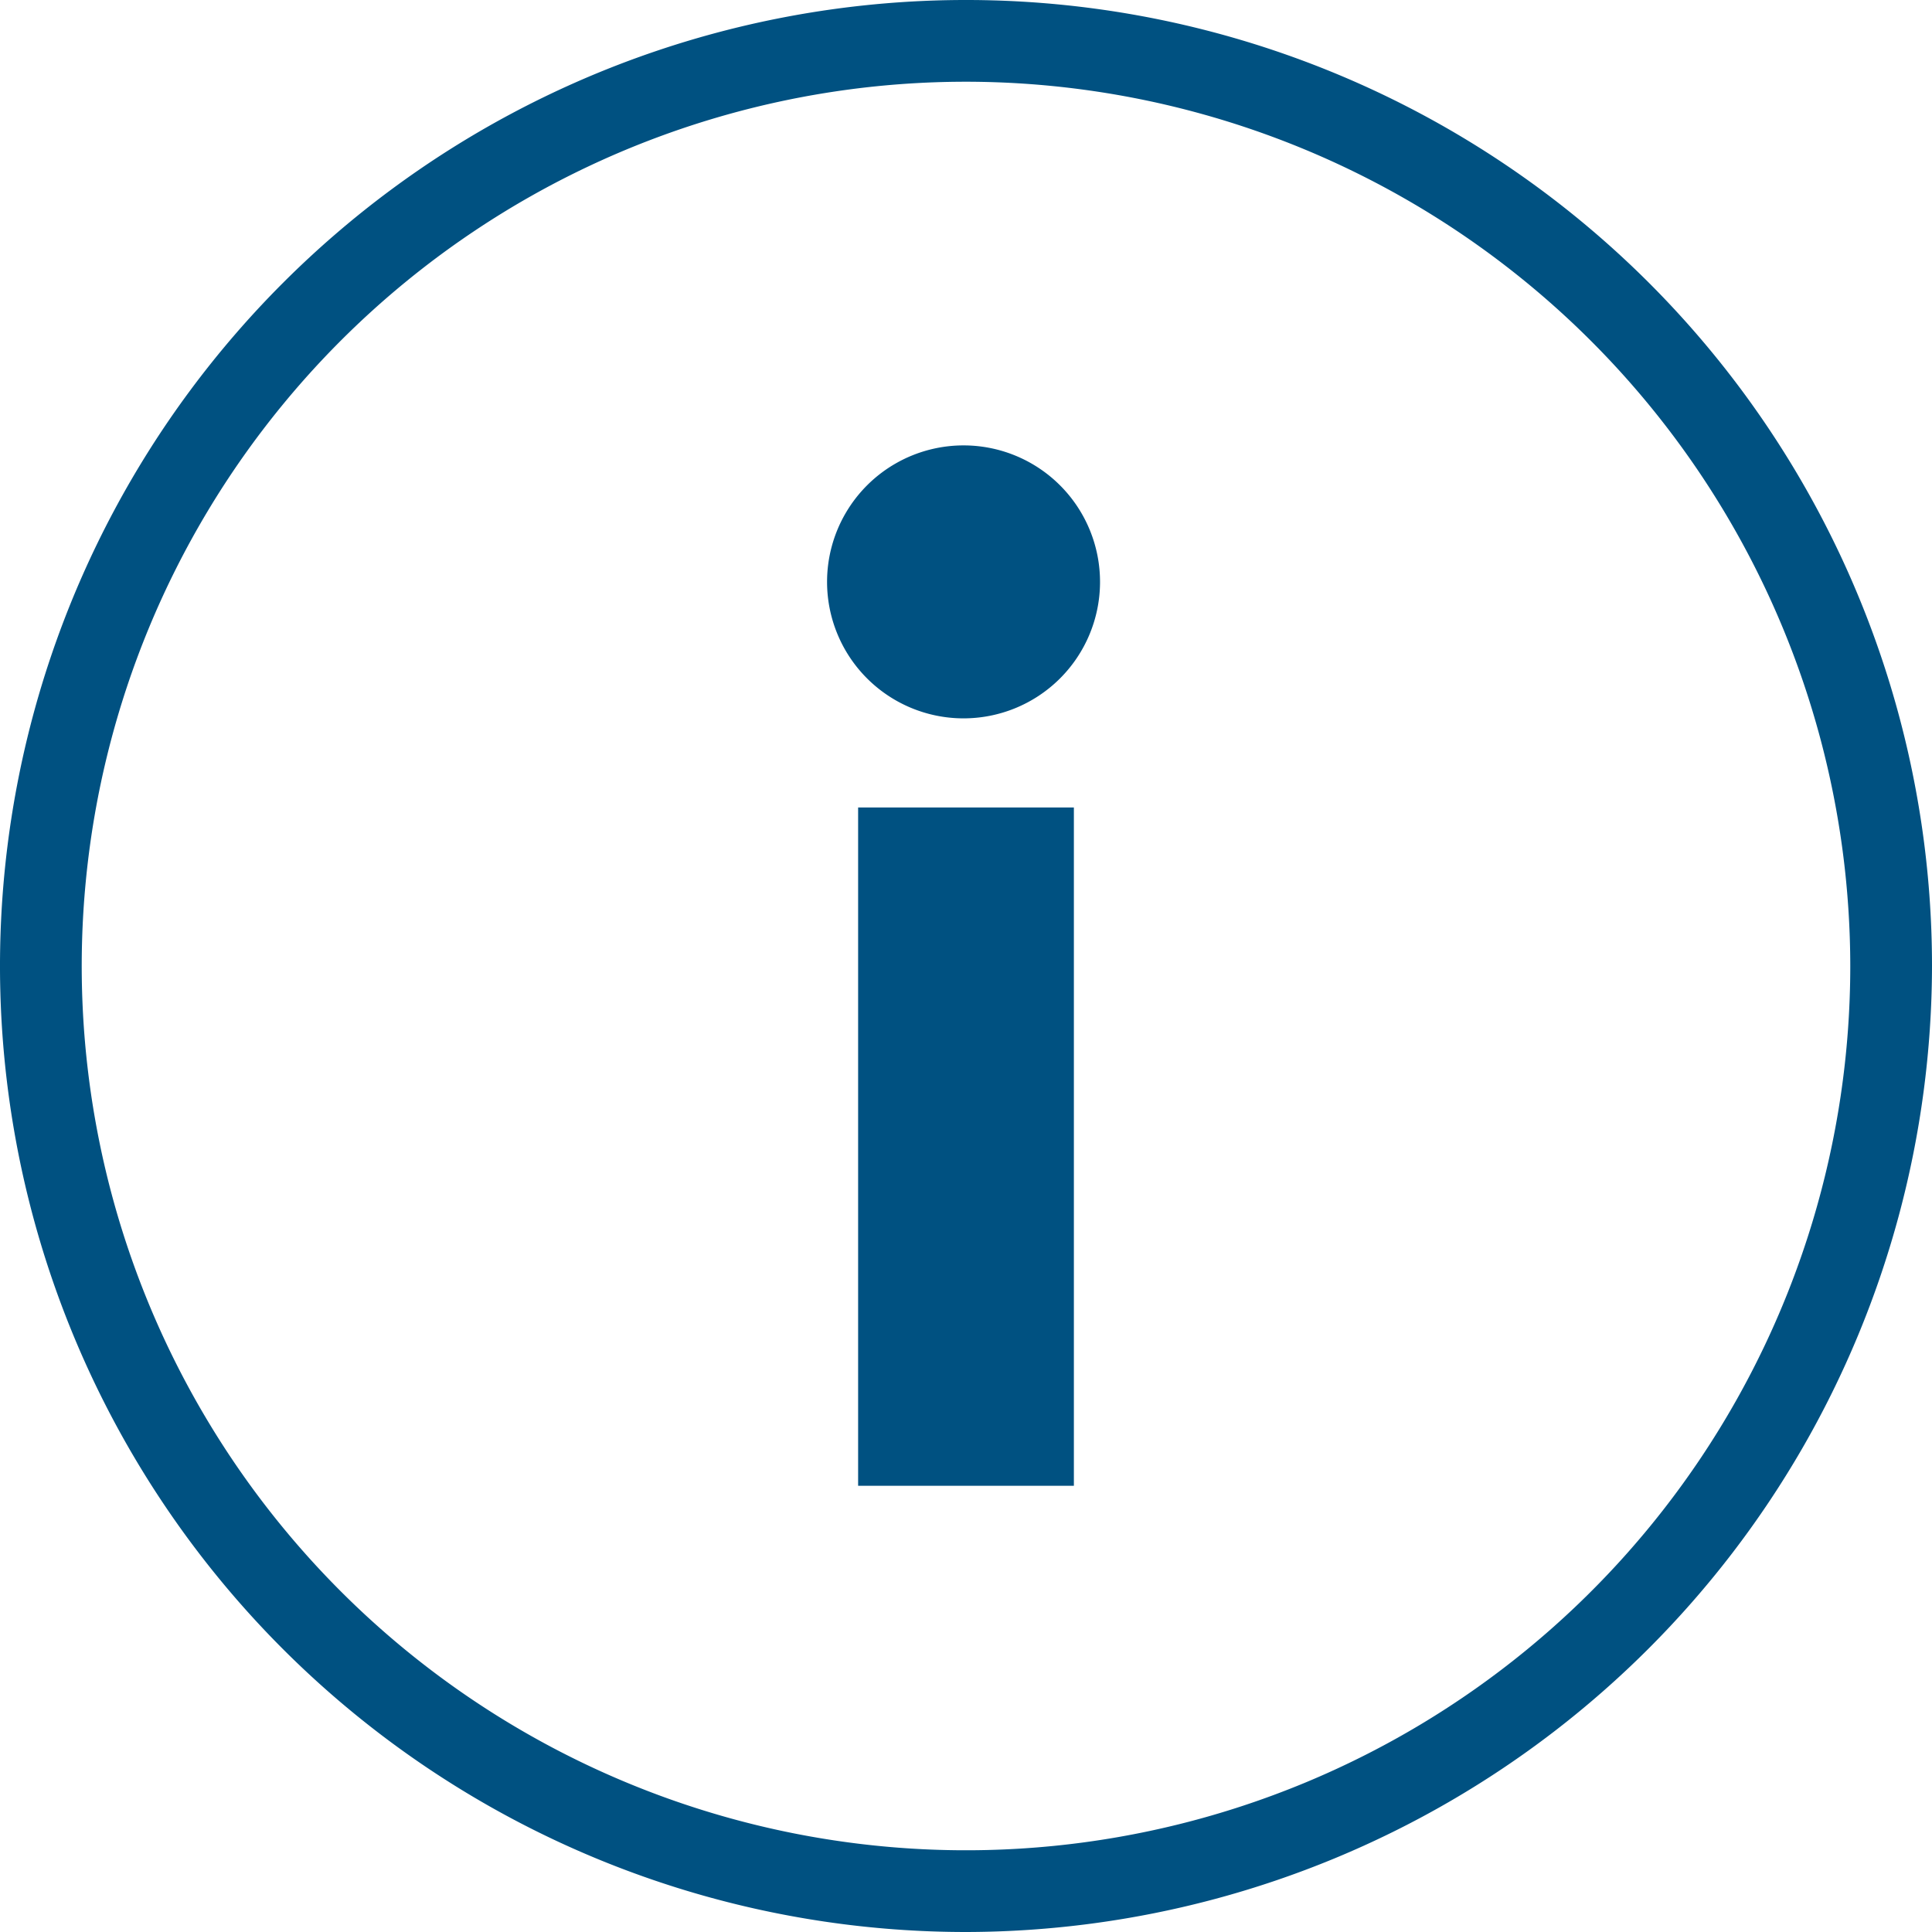
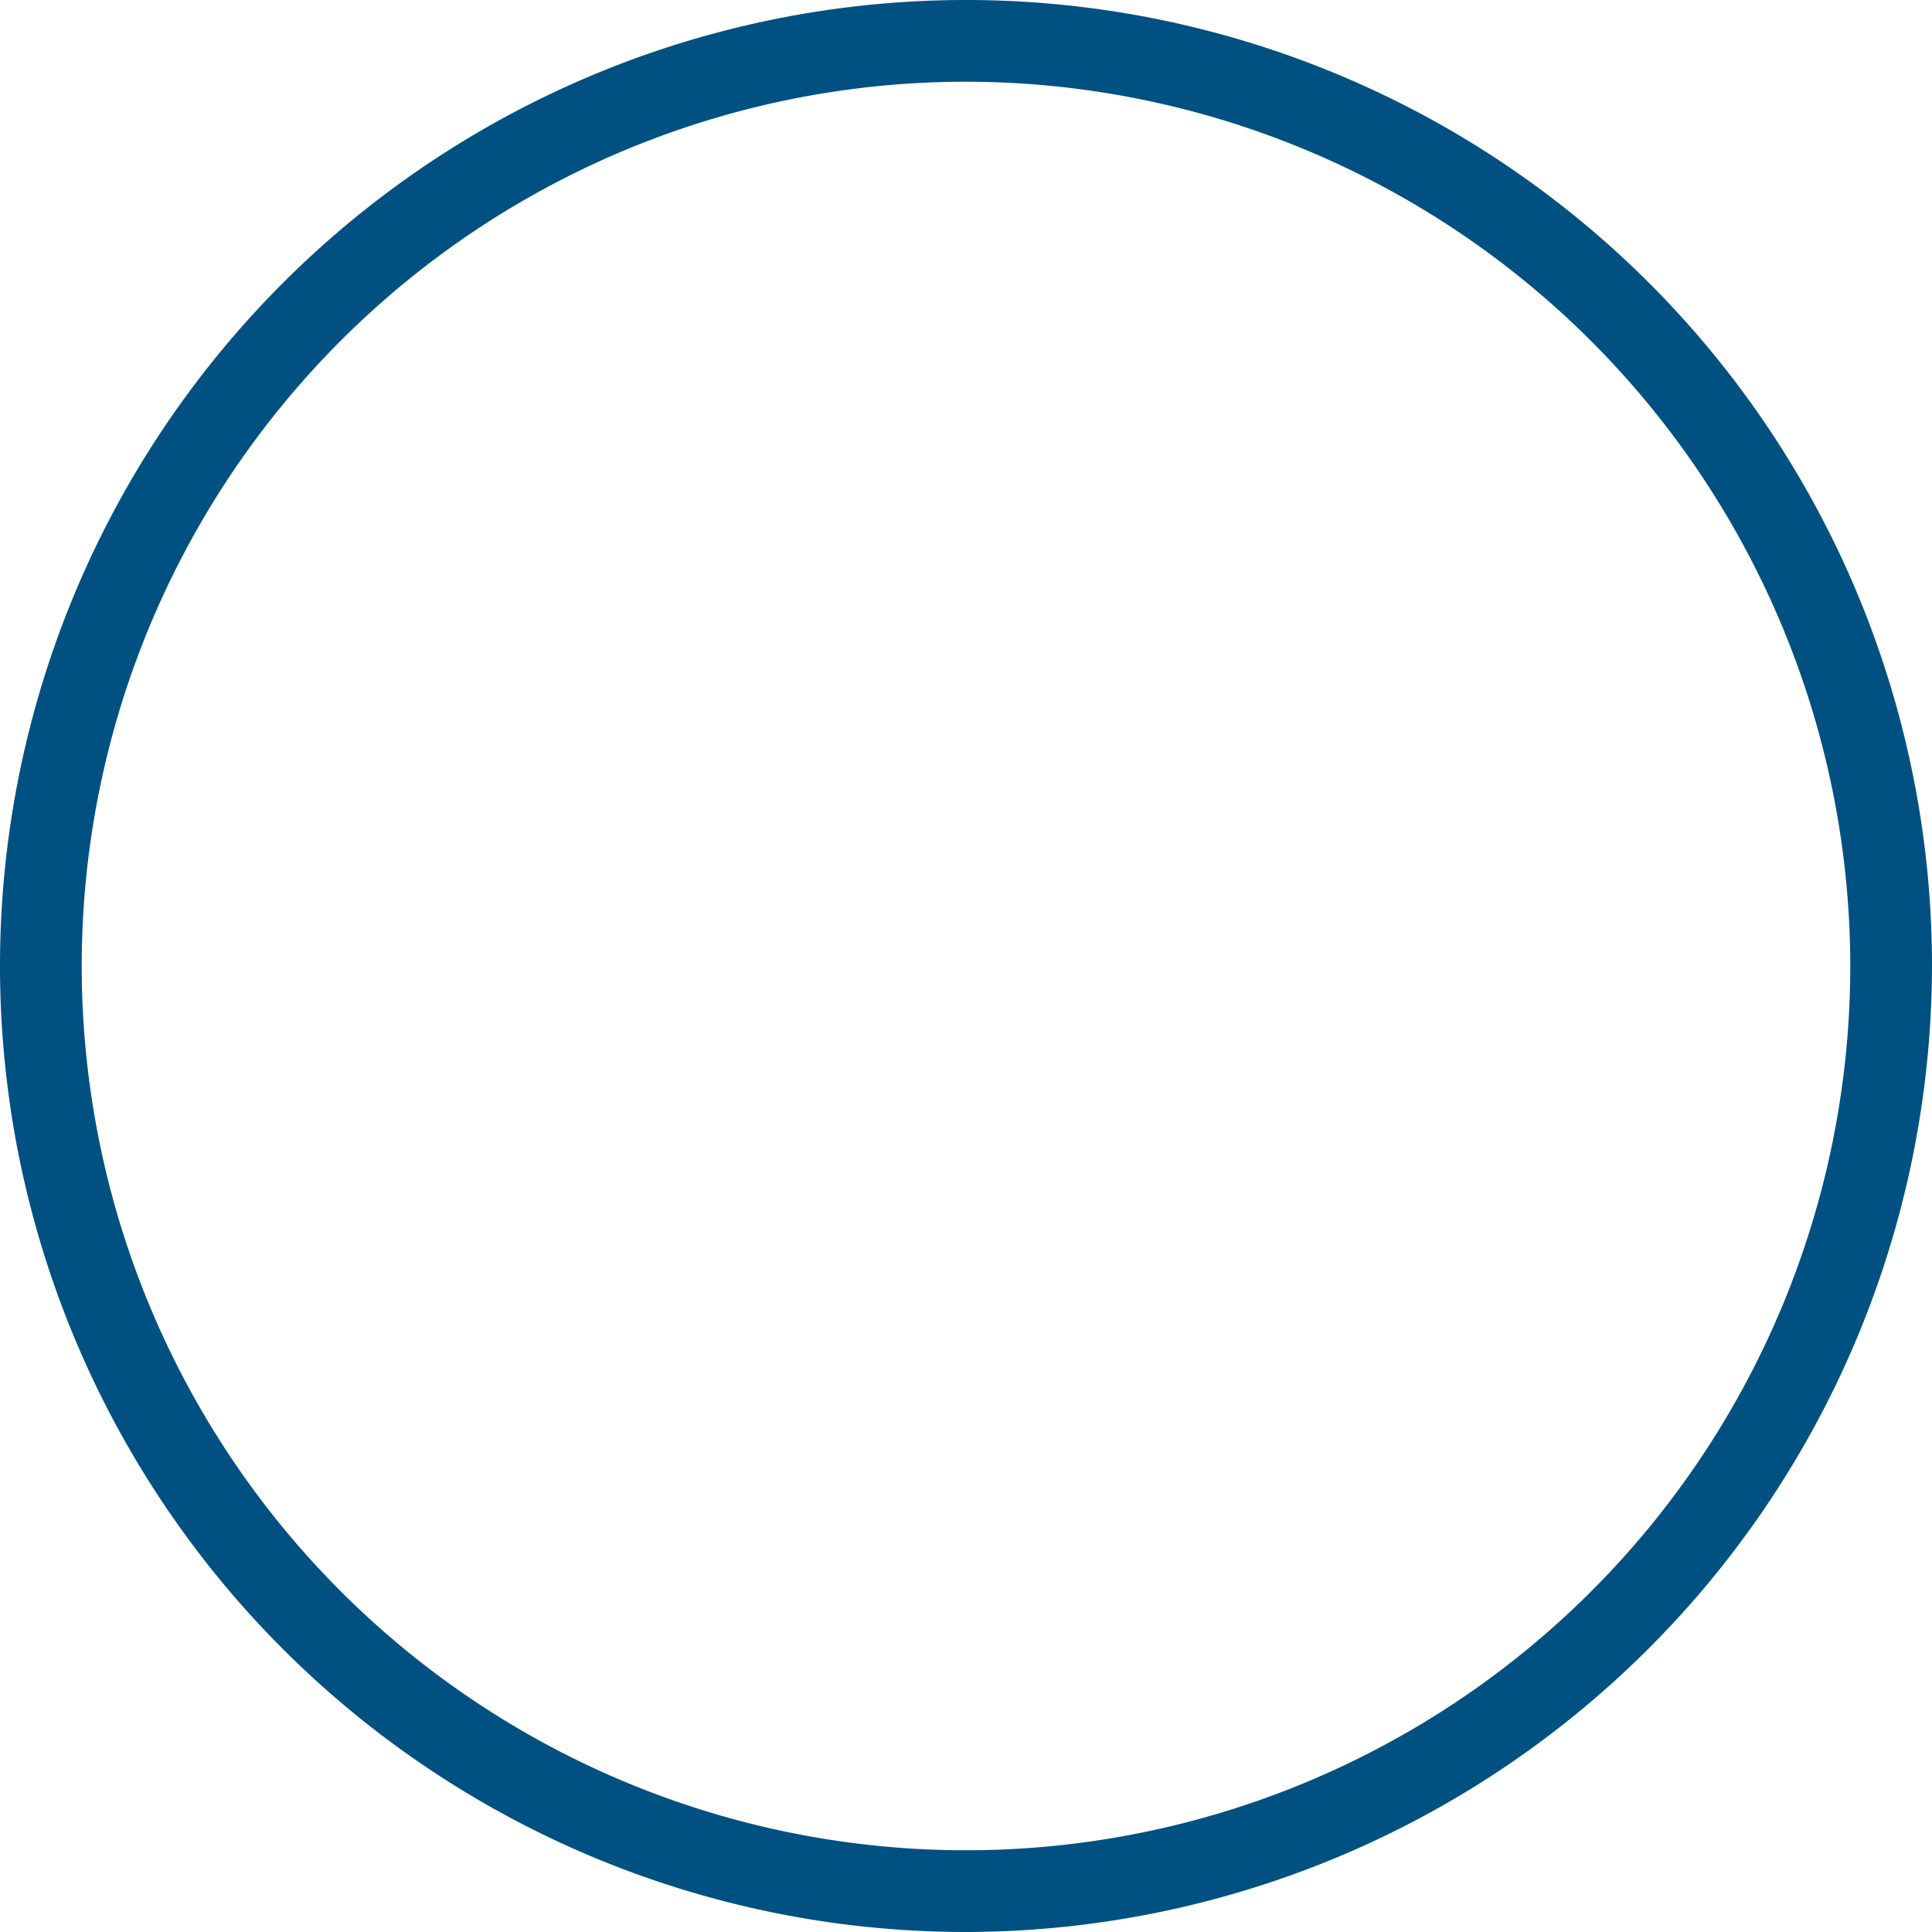
<svg xmlns="http://www.w3.org/2000/svg" viewBox="0 0 23.64 23.64">
  <defs>
    <style>.cls-1{fill:#005181;}</style>
  </defs>
  <g id="Ebene_2" data-name="Ebene 2">
    <g id="Ebene_2-2" data-name="Ebene 2">
      <path class="cls-1" d="M11.82,23.64A11.82,11.82,0,1,1,23.64,11.82,11.84,11.84,0,0,1,11.82,23.64ZM11.82,1A10.82,10.82,0,1,0,22.64,11.82,10.83,10.83,0,0,0,11.82,1Z" />
-       <path class="cls-1" d="M11.81,5.45a1.67,1.67,0,1,1-1.69,1.67A1.67,1.67,0,0,1,11.81,5.45ZM10.5,9.88h2.64v8.3H10.5Z" />
    </g>
  </g>
</svg>